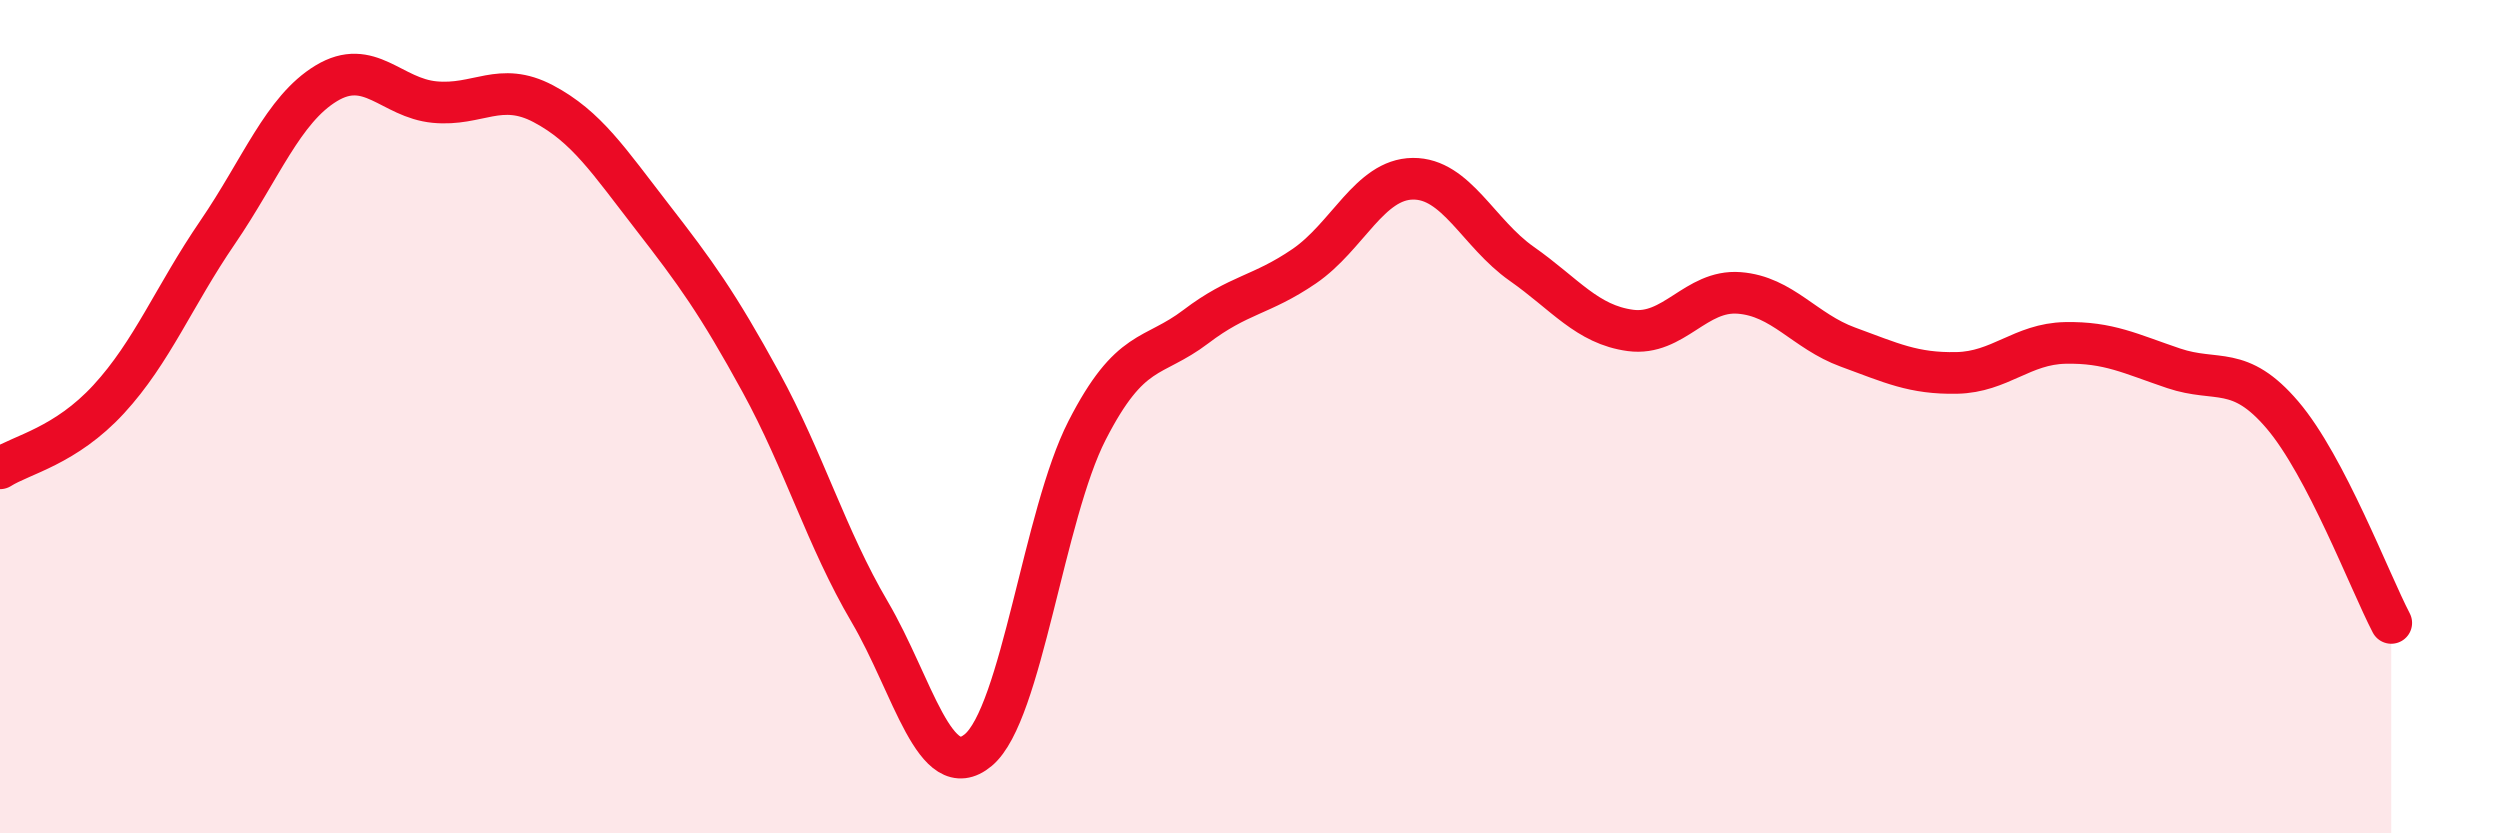
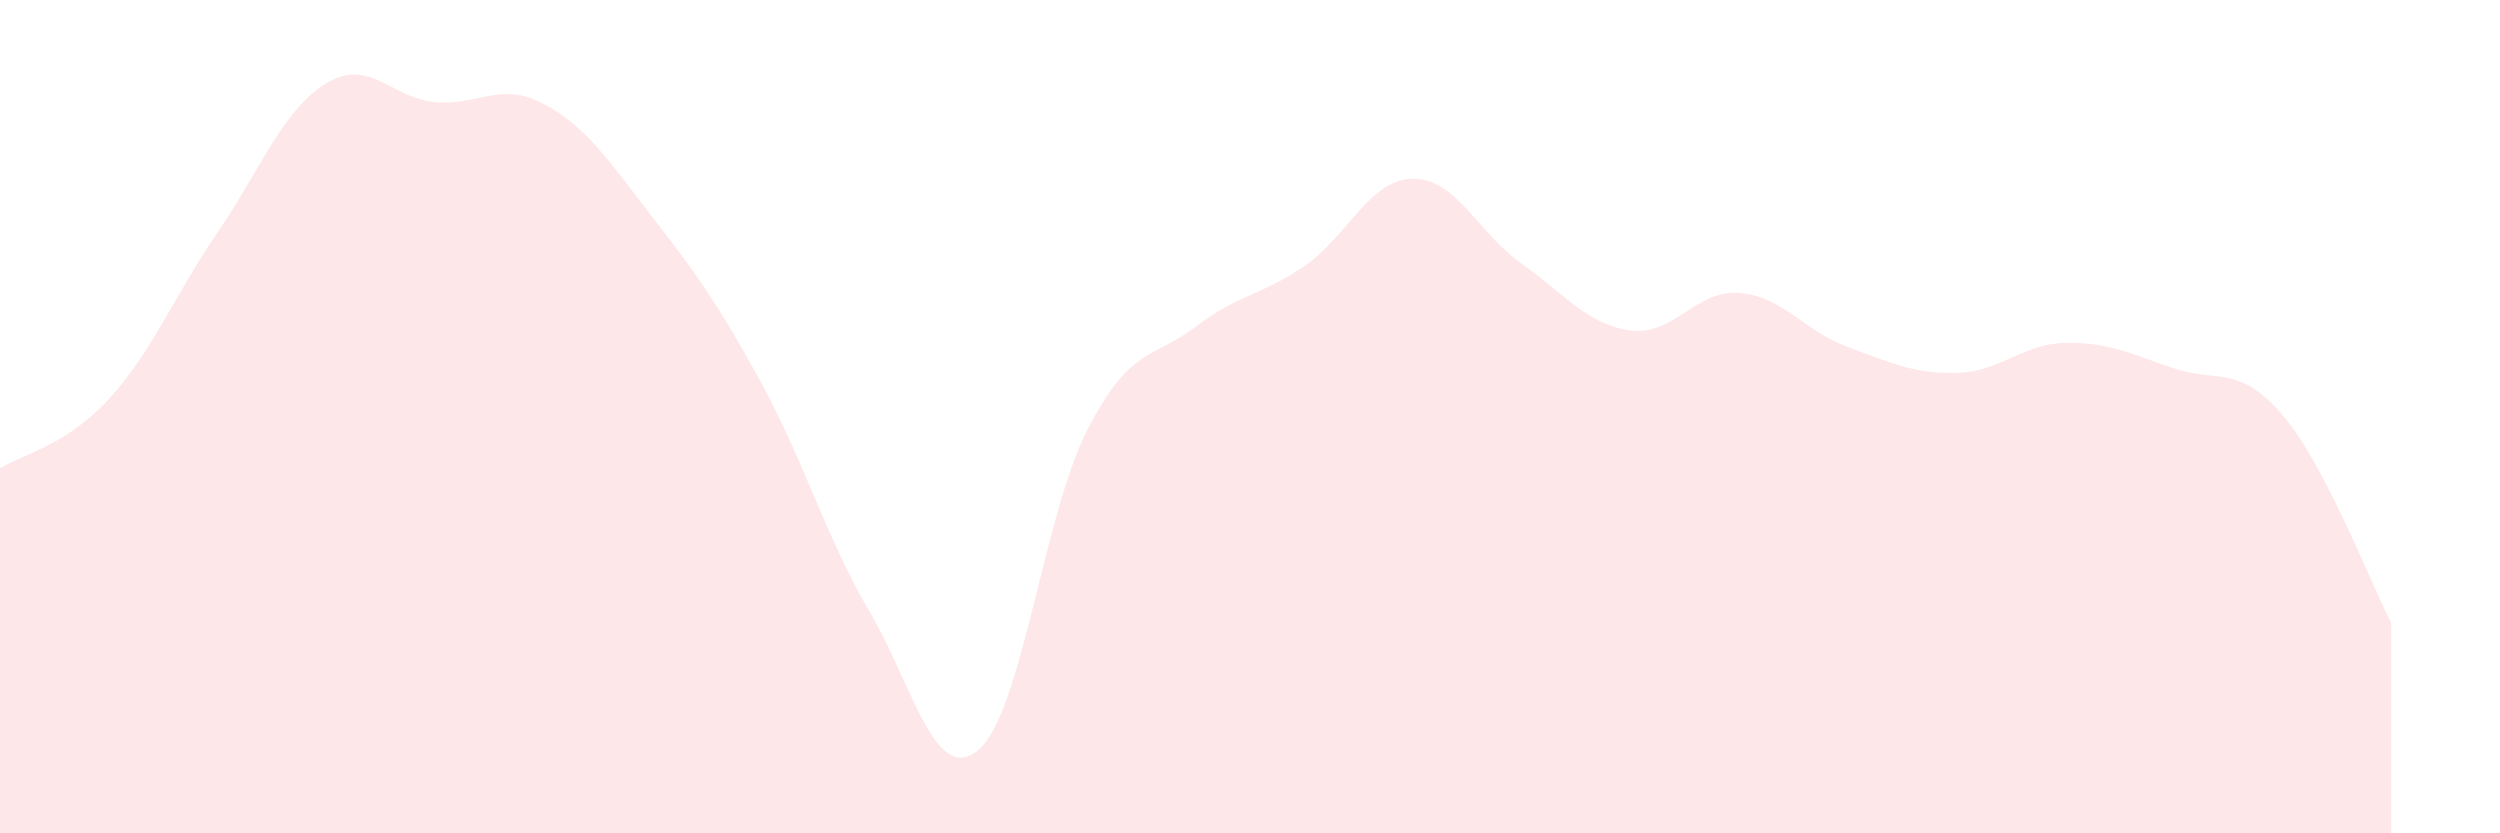
<svg xmlns="http://www.w3.org/2000/svg" width="60" height="20" viewBox="0 0 60 20">
  <path d="M 0,11.24 C 0.52,10.91 1.57,10.71 2.61,9.58 C 3.65,8.45 4.18,7.1 5.22,5.58 C 6.26,4.06 6.79,2.63 7.83,2 C 8.87,1.37 9.39,2.35 10.43,2.45 C 11.47,2.55 12,1.94 13.04,2.49 C 14.08,3.04 14.61,3.86 15.65,5.2 C 16.69,6.54 17.22,7.27 18.26,9.17 C 19.3,11.07 19.83,12.91 20.87,14.68 C 21.91,16.45 22.44,18.87 23.48,18 C 24.52,17.13 25.05,12.36 26.09,10.33 C 27.13,8.3 27.66,8.63 28.7,7.84 C 29.74,7.05 30.26,7.1 31.3,6.39 C 32.34,5.68 32.87,4.3 33.91,4.29 C 34.95,4.28 35.48,5.6 36.52,6.33 C 37.56,7.06 38.09,7.79 39.13,7.93 C 40.17,8.07 40.7,6.95 41.74,7.03 C 42.78,7.11 43.31,7.95 44.35,8.33 C 45.39,8.71 45.92,8.97 46.96,8.95 C 48,8.93 48.53,8.25 49.57,8.23 C 50.61,8.21 51.13,8.49 52.17,8.84 C 53.21,9.19 53.74,8.74 54.78,9.96 C 55.82,11.18 56.87,13.95 57.39,14.95L57.39 20L0 20Z" fill="#EB0A25" opacity="0.1" stroke-linecap="round" stroke-linejoin="round" />
-   <path d="M 0,11.24 C 0.52,10.91 1.57,10.71 2.61,9.58 C 3.65,8.45 4.18,7.1 5.22,5.58 C 6.26,4.06 6.79,2.63 7.83,2 C 8.87,1.37 9.39,2.35 10.43,2.45 C 11.47,2.55 12,1.94 13.04,2.49 C 14.08,3.04 14.61,3.86 15.65,5.2 C 16.69,6.54 17.22,7.27 18.26,9.17 C 19.3,11.07 19.83,12.91 20.87,14.68 C 21.91,16.45 22.44,18.87 23.48,18 C 24.52,17.13 25.05,12.36 26.09,10.33 C 27.13,8.3 27.66,8.63 28.7,7.84 C 29.74,7.05 30.26,7.1 31.3,6.39 C 32.34,5.68 32.87,4.3 33.91,4.29 C 34.95,4.28 35.48,5.6 36.52,6.33 C 37.56,7.06 38.09,7.79 39.13,7.93 C 40.17,8.07 40.7,6.95 41.74,7.03 C 42.78,7.11 43.31,7.95 44.35,8.33 C 45.39,8.71 45.92,8.97 46.96,8.95 C 48,8.93 48.53,8.25 49.57,8.23 C 50.61,8.21 51.13,8.49 52.17,8.84 C 53.21,9.19 53.74,8.74 54.78,9.96 C 55.82,11.18 56.87,13.95 57.39,14.95" stroke="#EB0A25" stroke-width="1" fill="none" stroke-linecap="round" stroke-linejoin="round" />
</svg>